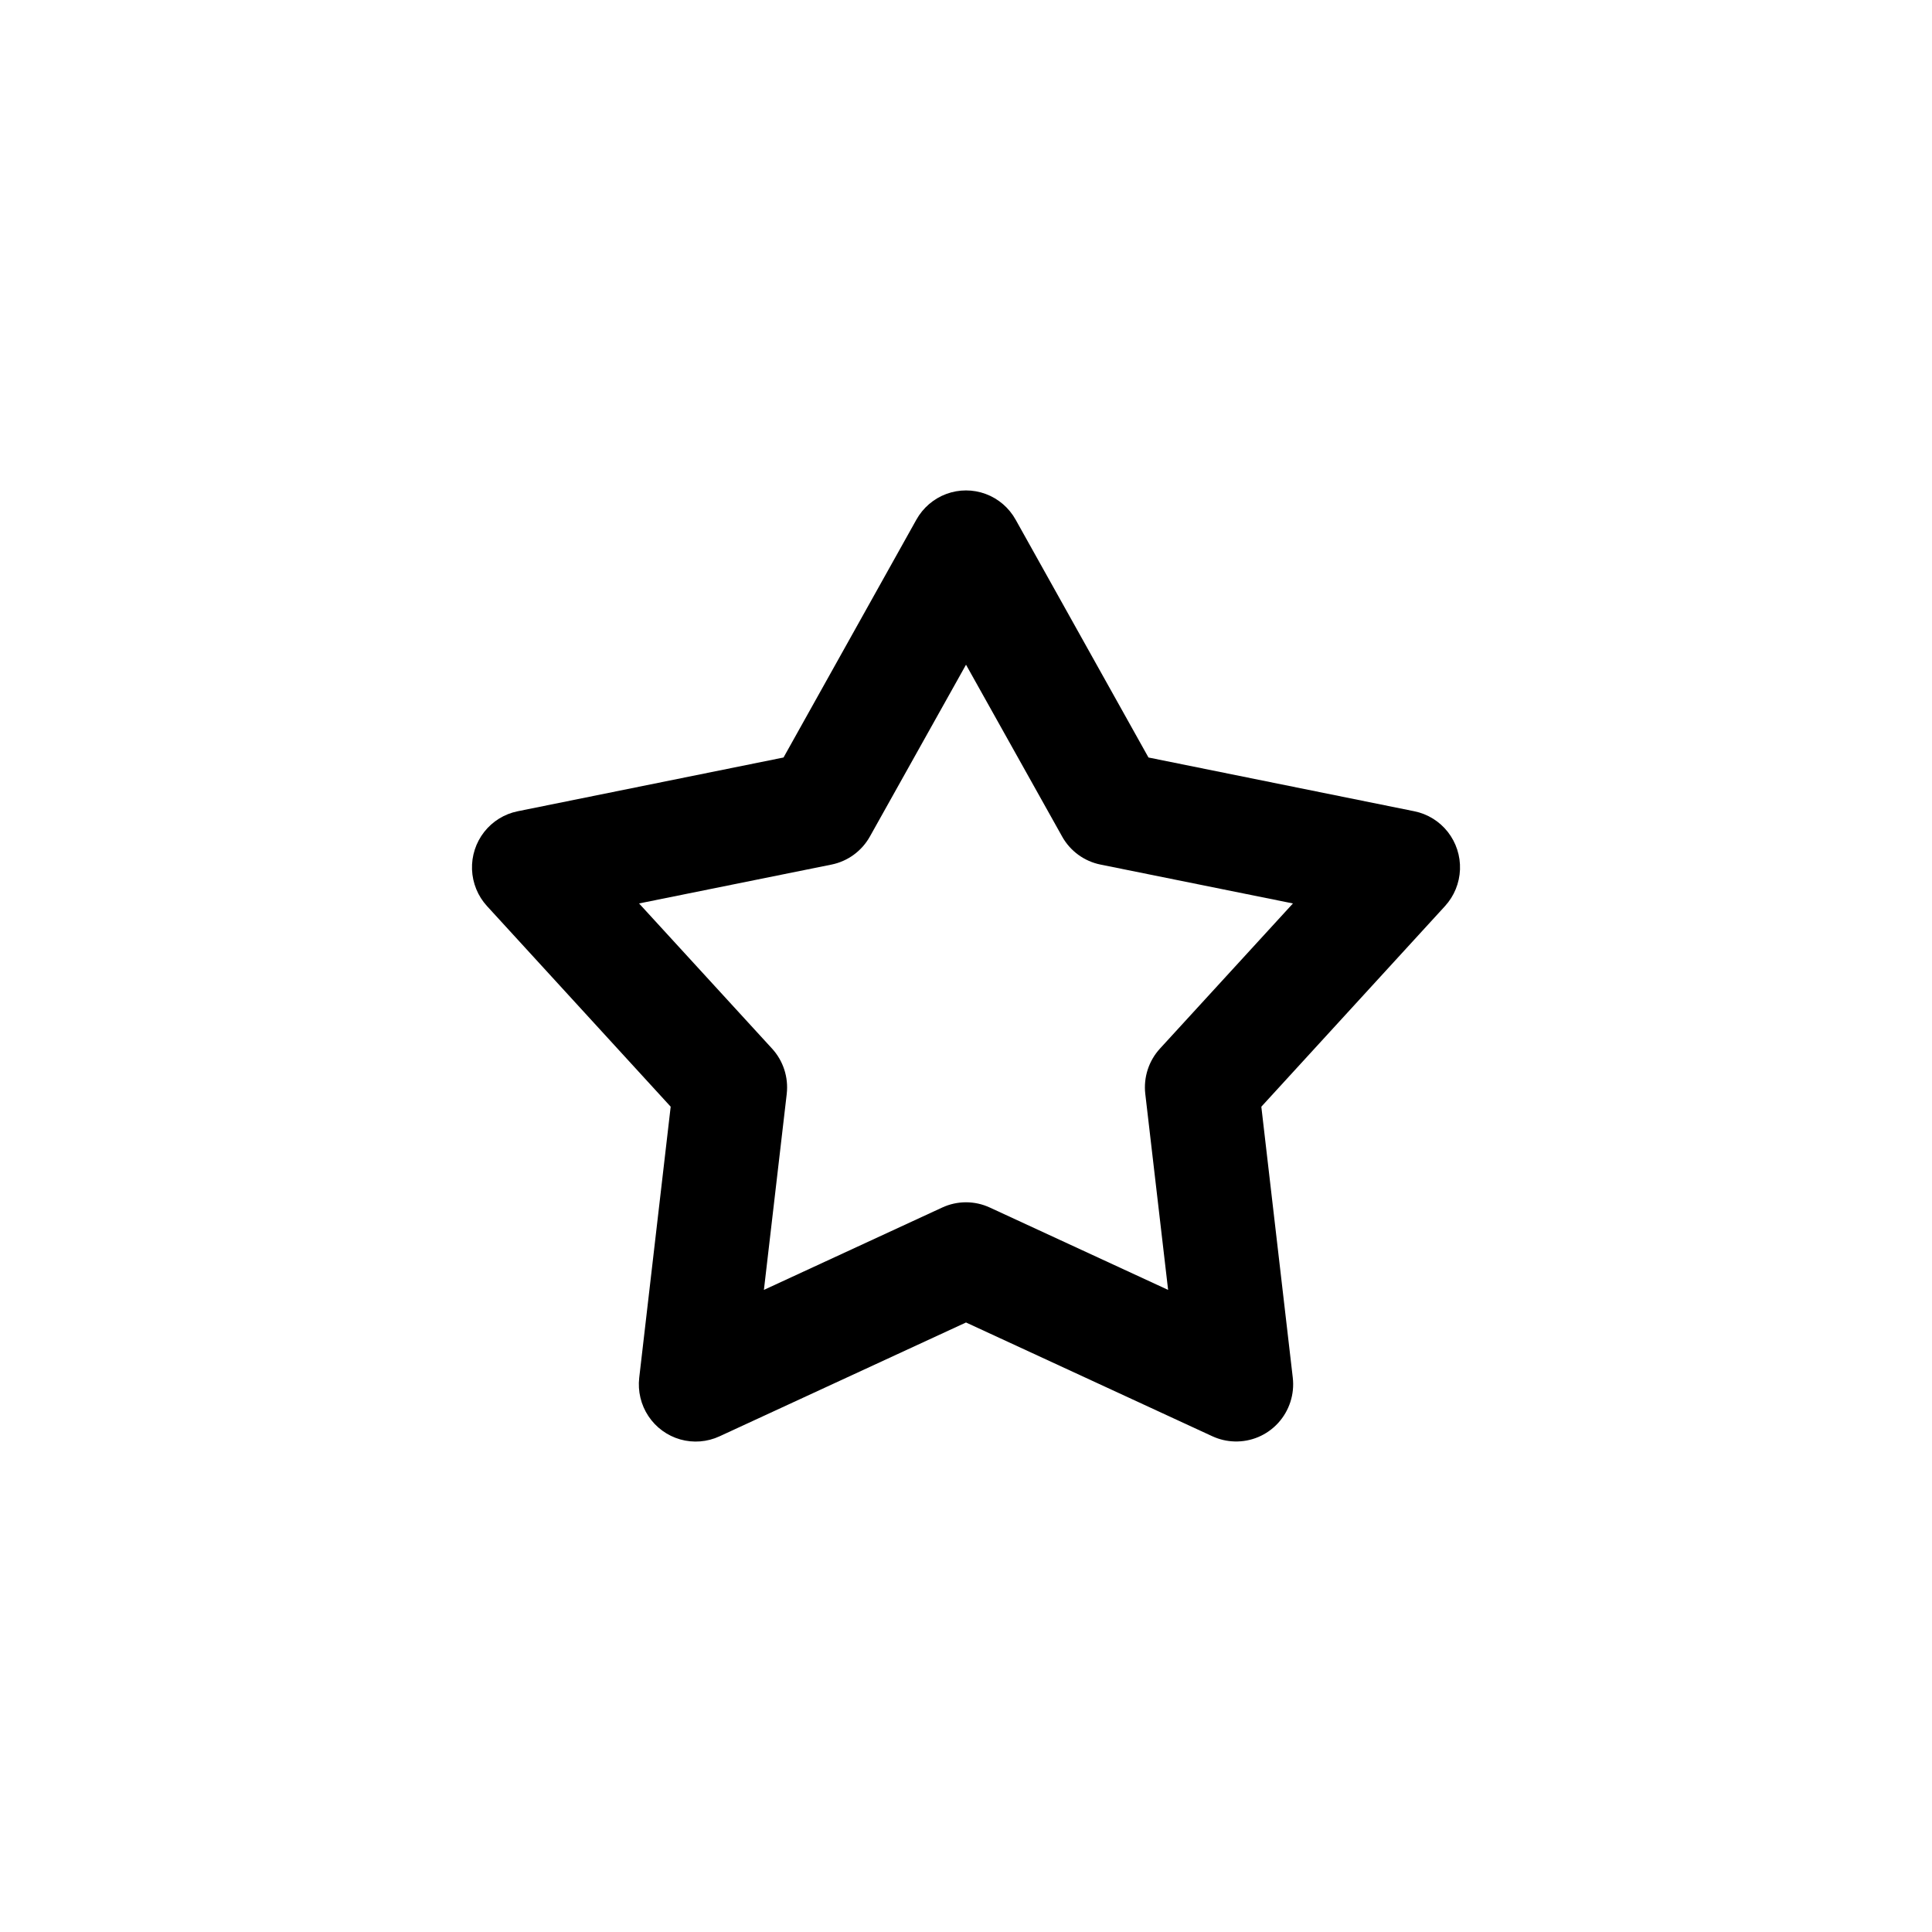
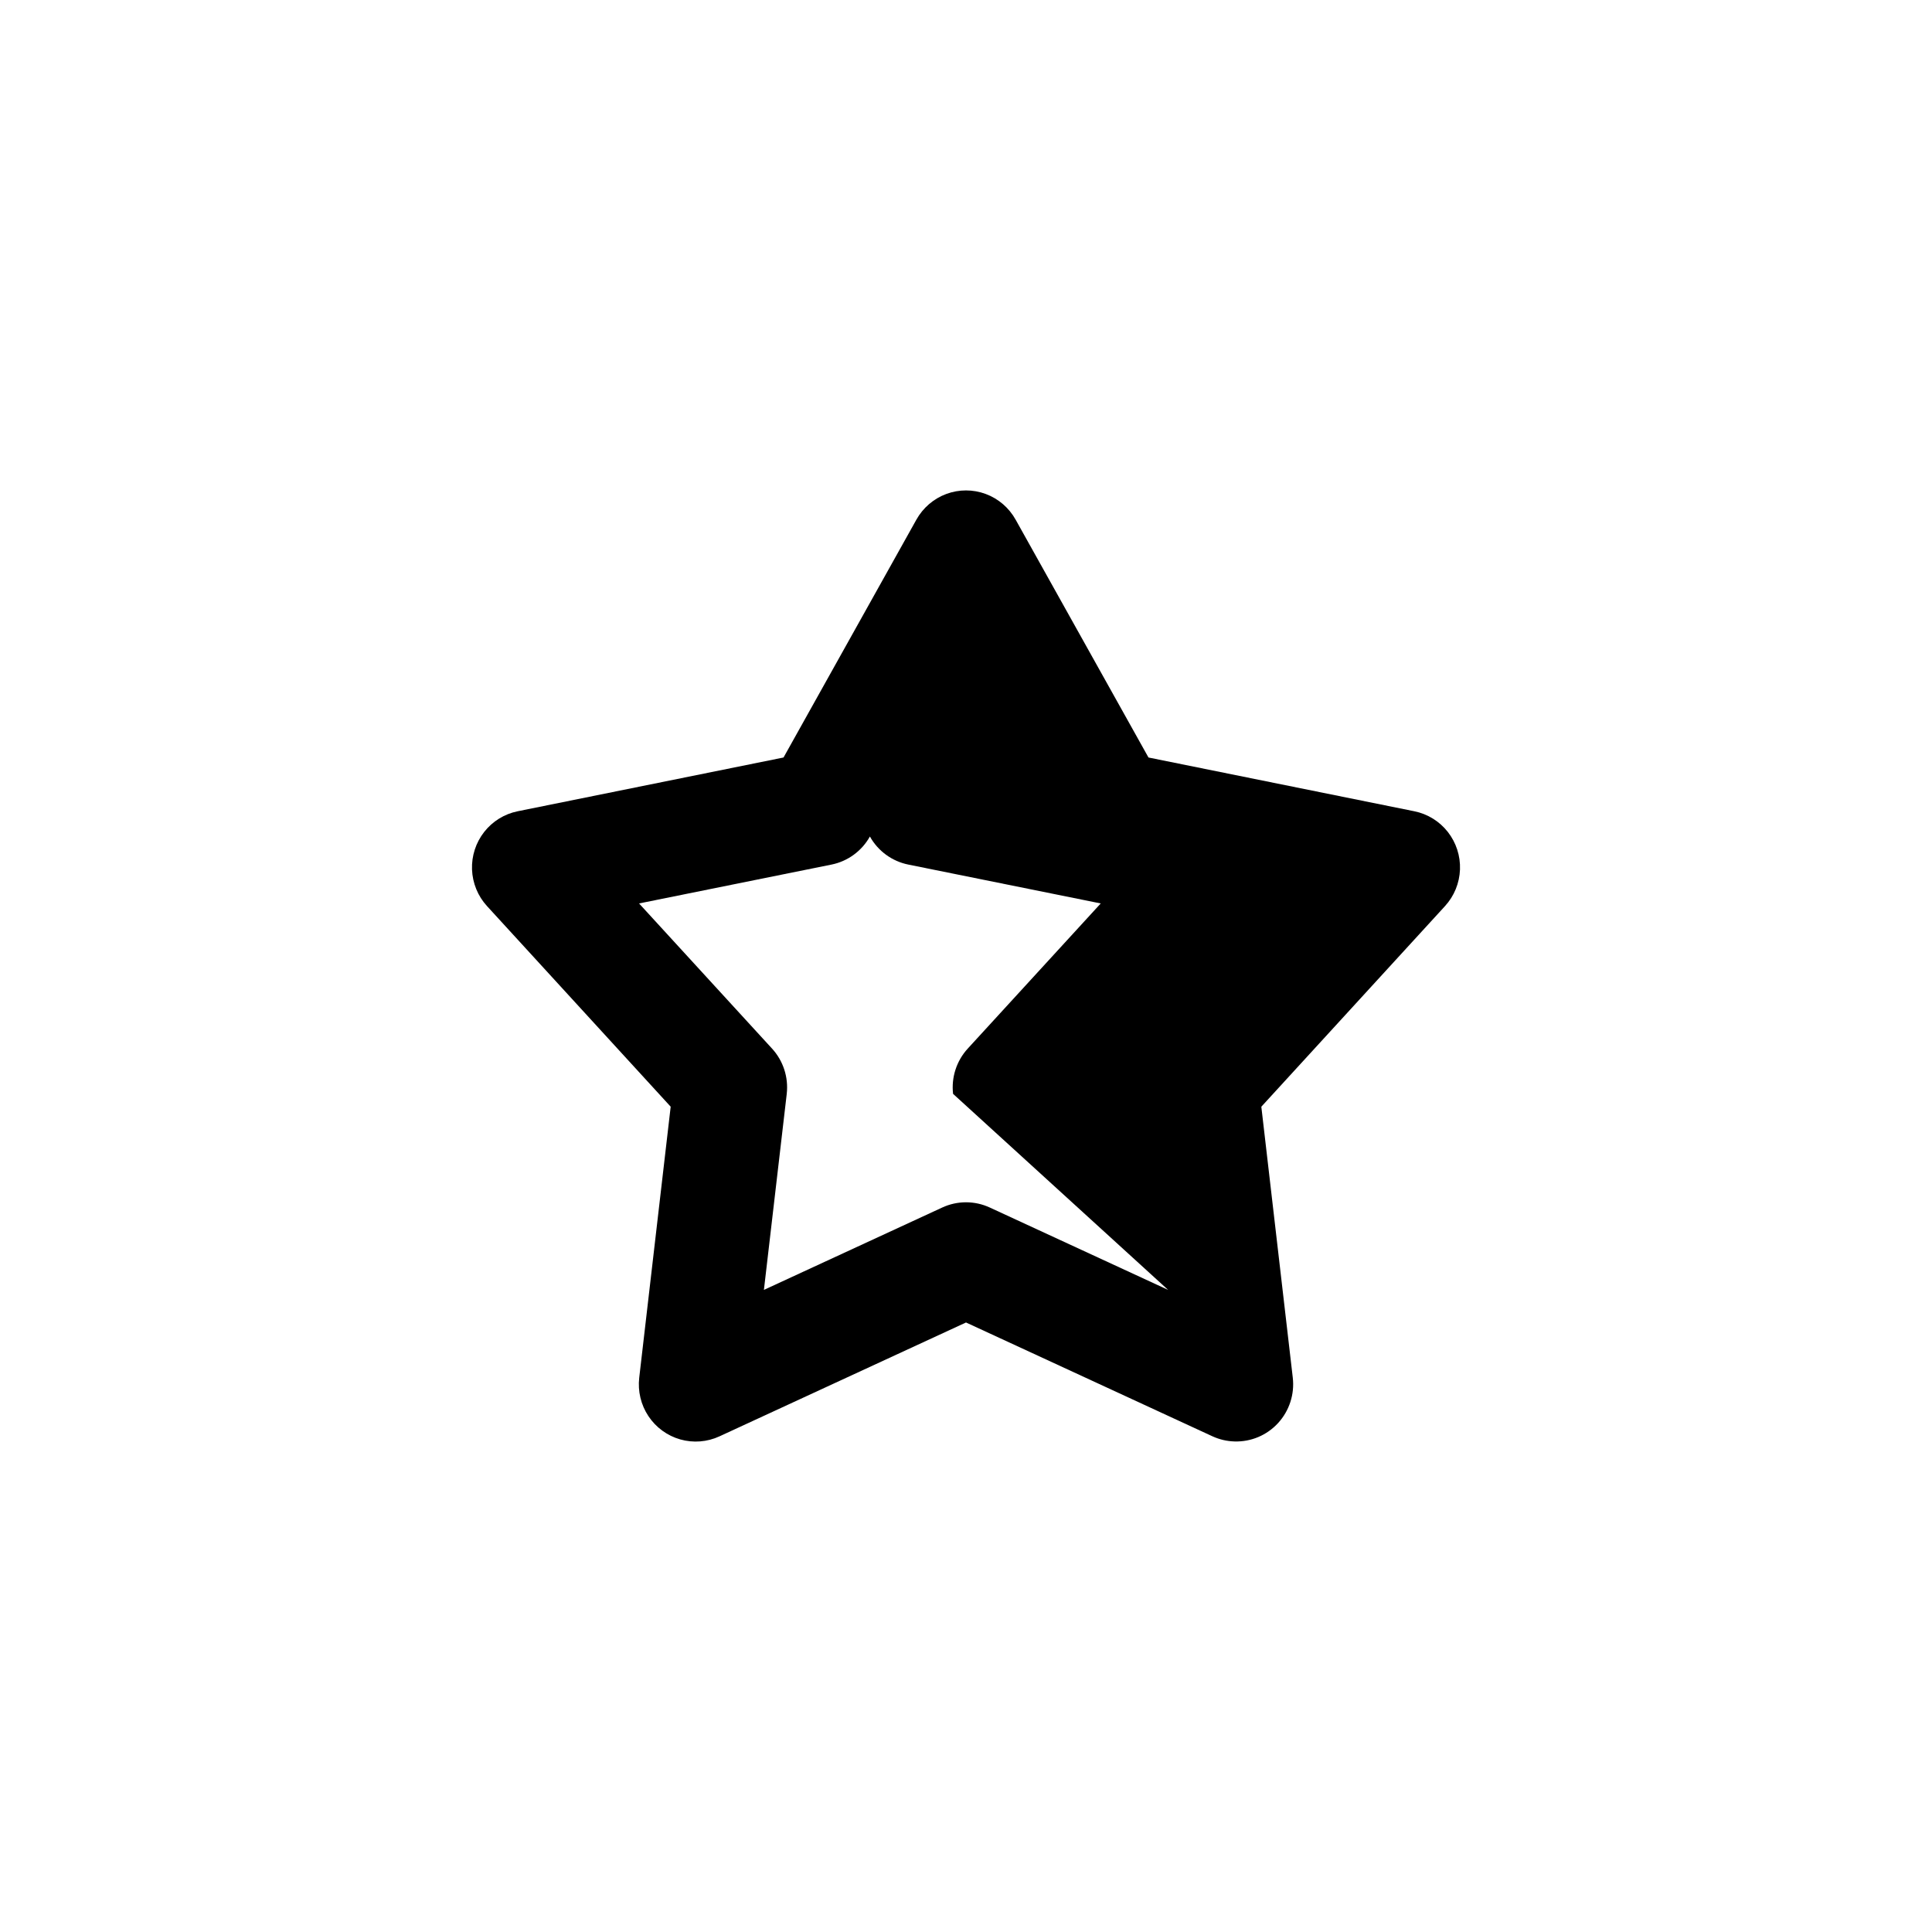
<svg xmlns="http://www.w3.org/2000/svg" fill="#000000" width="800px" height="800px" version="1.1" viewBox="144 144 512 512">
-   <path d="m471.16 526c4.379 0.137 8.598-1.648 11.562-4.891s4.383-7.625 3.879-12l-8.336-71.82 48.695-53.184v-0.004c2.418-2.648 3.816-6.078 3.953-9.676 0.133-3.594-1.008-7.117-3.219-9.945-2.211-2.824-5.352-4.769-8.855-5.481l-70.48-14.254-35.199-63.016c-1.754-3.152-4.566-5.574-7.938-6.824-3.367-1.25-7.07-1.25-10.441 0-3.367 1.25-6.184 3.672-7.938 6.824l-35.199 63.016-70.48 14.254h0.004c-3.508 0.711-6.644 2.656-8.859 5.481-2.211 2.828-3.352 6.352-3.219 9.945 0.137 3.598 1.535 7.027 3.953 9.676l48.695 53.184-8.336 71.82v0.004c-0.414 3.582 0.449 7.199 2.445 10.195 1.996 2.996 4.988 5.184 8.441 6.16 3.449 0.977 7.137 0.684 10.395-0.824l65.32-30.168 65.32 30.168-0.004-0.004c1.836 0.844 3.824 1.309 5.84 1.363zm-17.598-40.164-47.254-21.828h-0.004c-4-1.852-8.605-1.852-12.605 0l-47.254 21.828 6.051-51.953h-0.004c0.5-4.379-0.922-8.758-3.891-11.996l-35.242-38.465 50.977-10.297h0.004c4.316-0.867 8.039-3.586 10.195-7.445l25.469-45.527 25.469 45.527h-0.004c2.156 3.859 5.879 6.578 10.199 7.445l50.977 10.297-35.242 38.465c-2.969 3.238-4.391 7.617-3.891 11.996z" />
+   <path d="m471.16 526c4.379 0.137 8.598-1.648 11.562-4.891s4.383-7.625 3.879-12l-8.336-71.82 48.695-53.184v-0.004c2.418-2.648 3.816-6.078 3.953-9.676 0.133-3.594-1.008-7.117-3.219-9.945-2.211-2.824-5.352-4.769-8.855-5.481l-70.48-14.254-35.199-63.016c-1.754-3.152-4.566-5.574-7.938-6.824-3.367-1.25-7.07-1.25-10.441 0-3.367 1.25-6.184 3.672-7.938 6.824l-35.199 63.016-70.48 14.254h0.004c-3.508 0.711-6.644 2.656-8.859 5.481-2.211 2.828-3.352 6.352-3.219 9.945 0.137 3.598 1.535 7.027 3.953 9.676l48.695 53.184-8.336 71.82v0.004c-0.414 3.582 0.449 7.199 2.445 10.195 1.996 2.996 4.988 5.184 8.441 6.16 3.449 0.977 7.137 0.684 10.395-0.824l65.32-30.168 65.32 30.168-0.004-0.004c1.836 0.844 3.824 1.309 5.84 1.363zm-17.598-40.164-47.254-21.828h-0.004c-4-1.852-8.605-1.852-12.605 0l-47.254 21.828 6.051-51.953h-0.004c0.5-4.379-0.922-8.758-3.891-11.996l-35.242-38.465 50.977-10.297h0.004c4.316-0.867 8.039-3.586 10.195-7.445h-0.004c2.156 3.859 5.879 6.578 10.199 7.445l50.977 10.297-35.242 38.465c-2.969 3.238-4.391 7.617-3.891 11.996z" />
</svg>